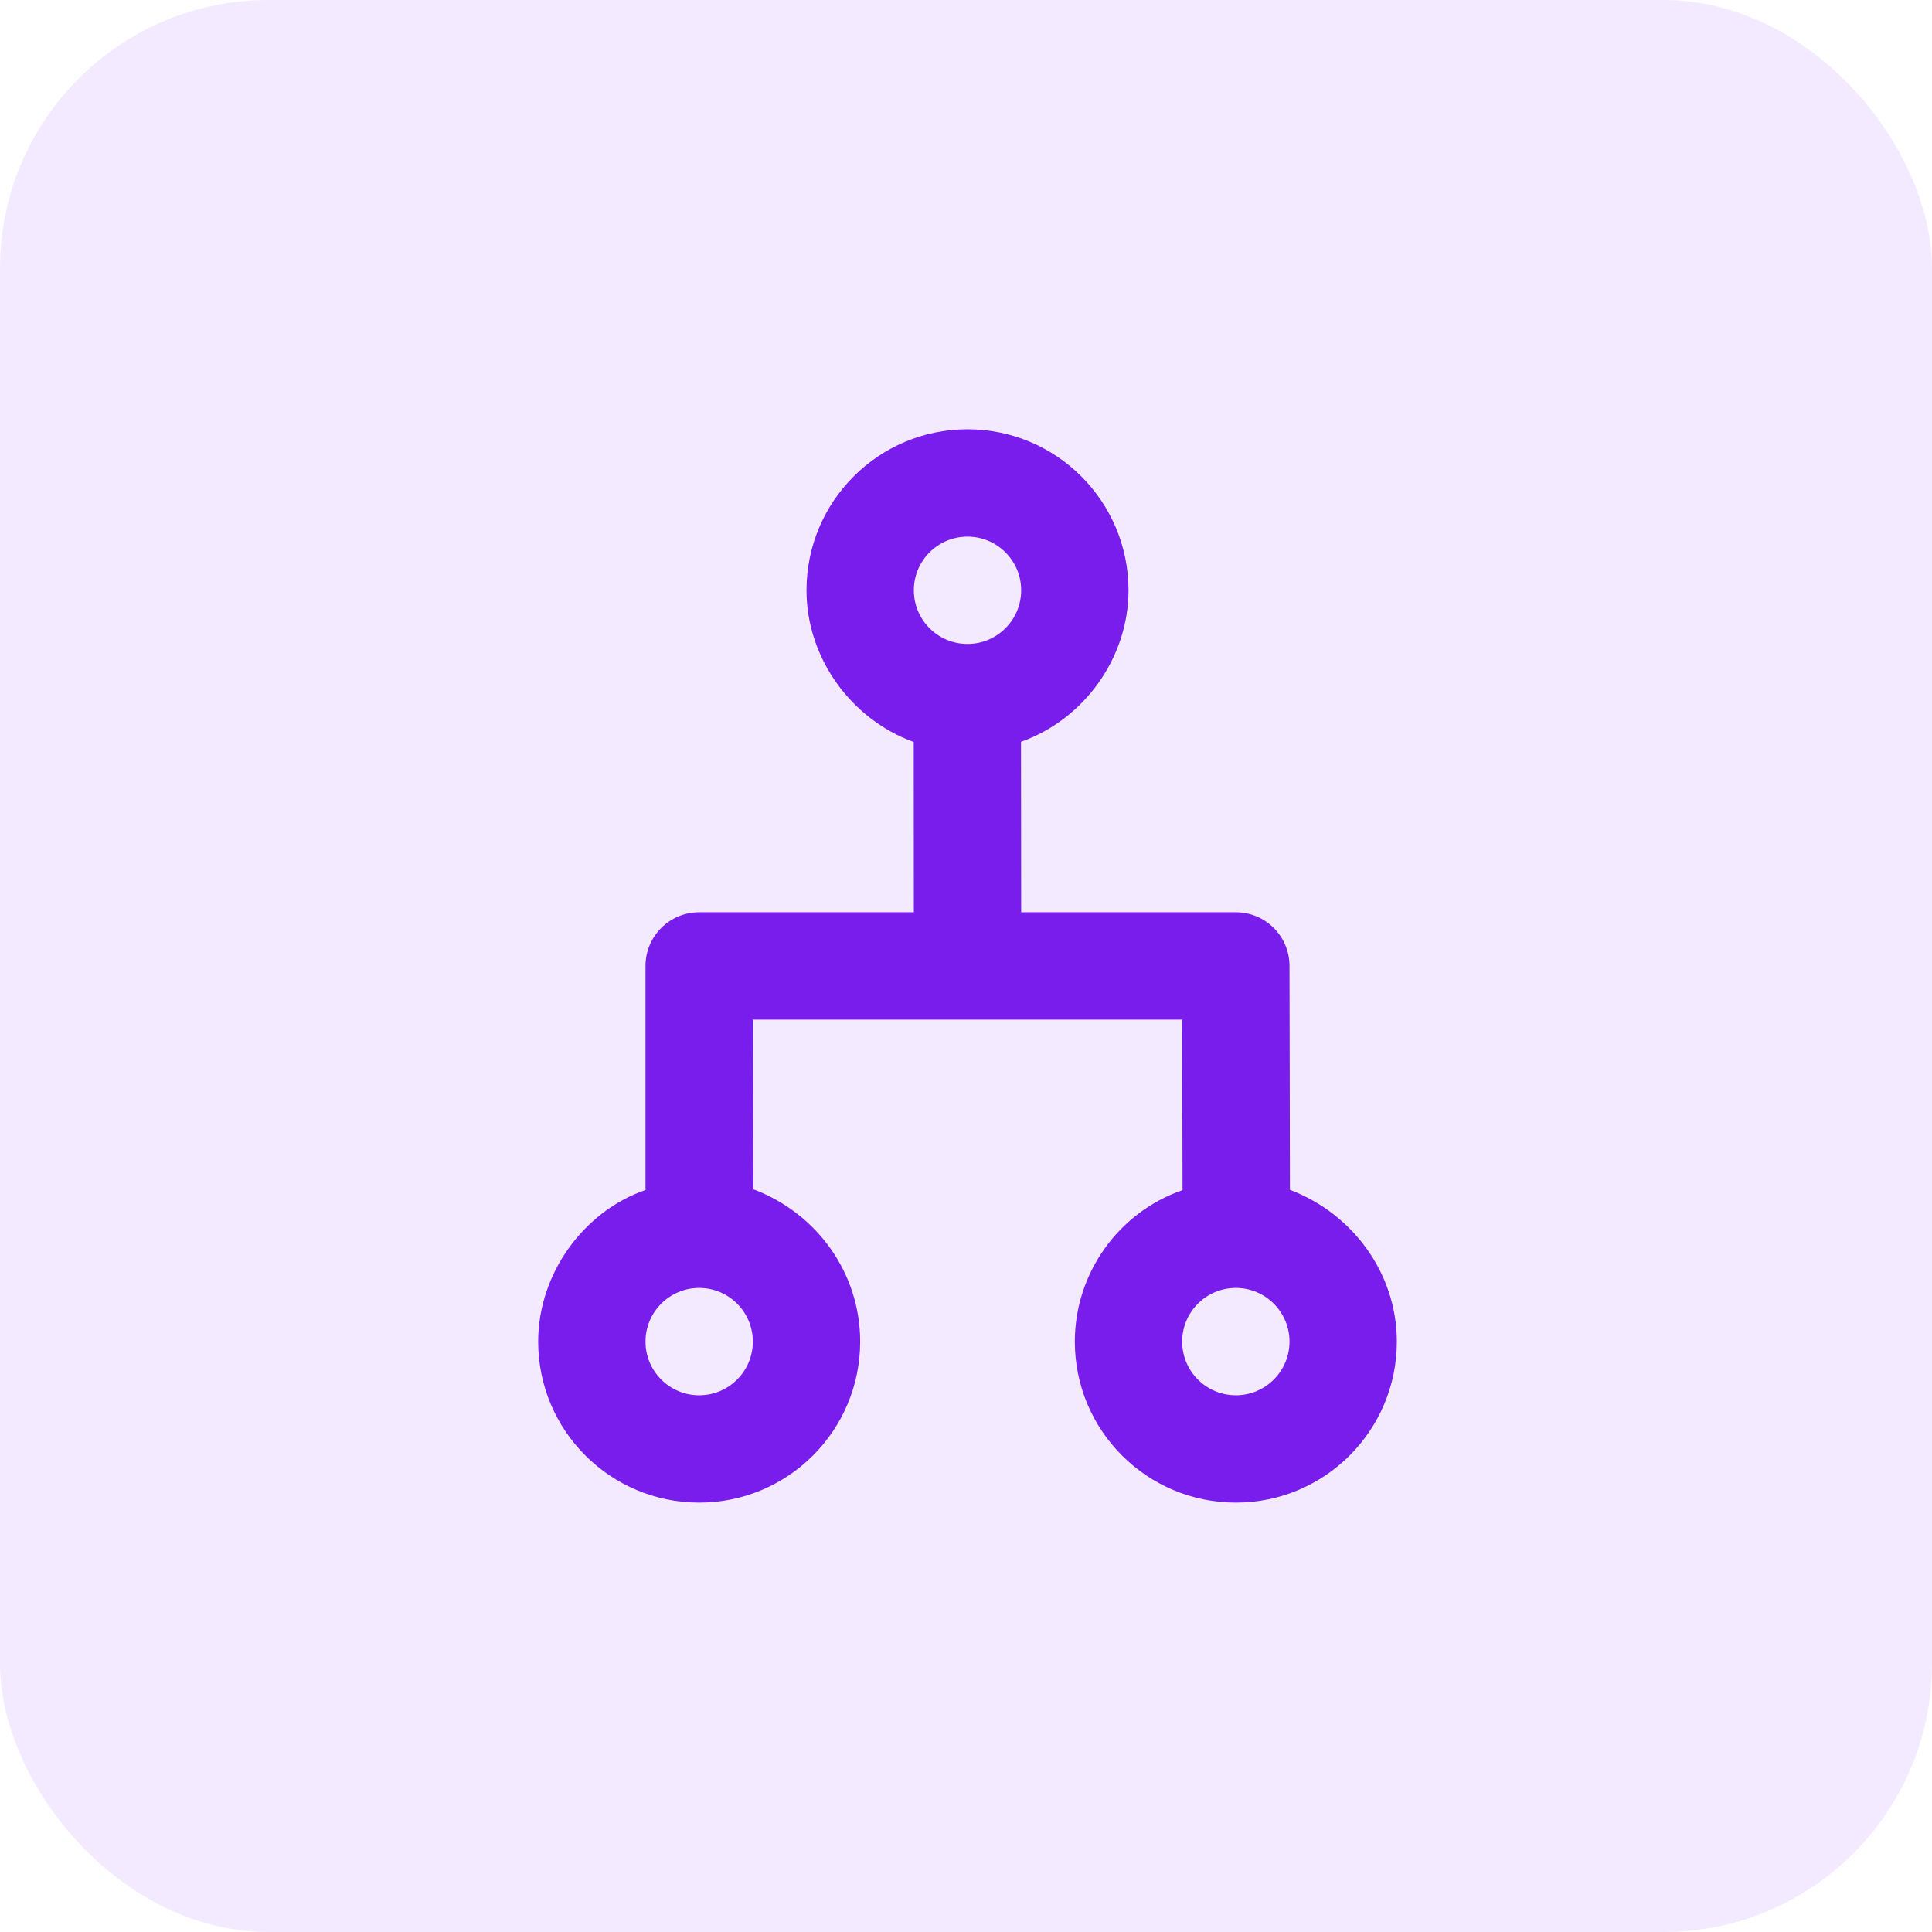
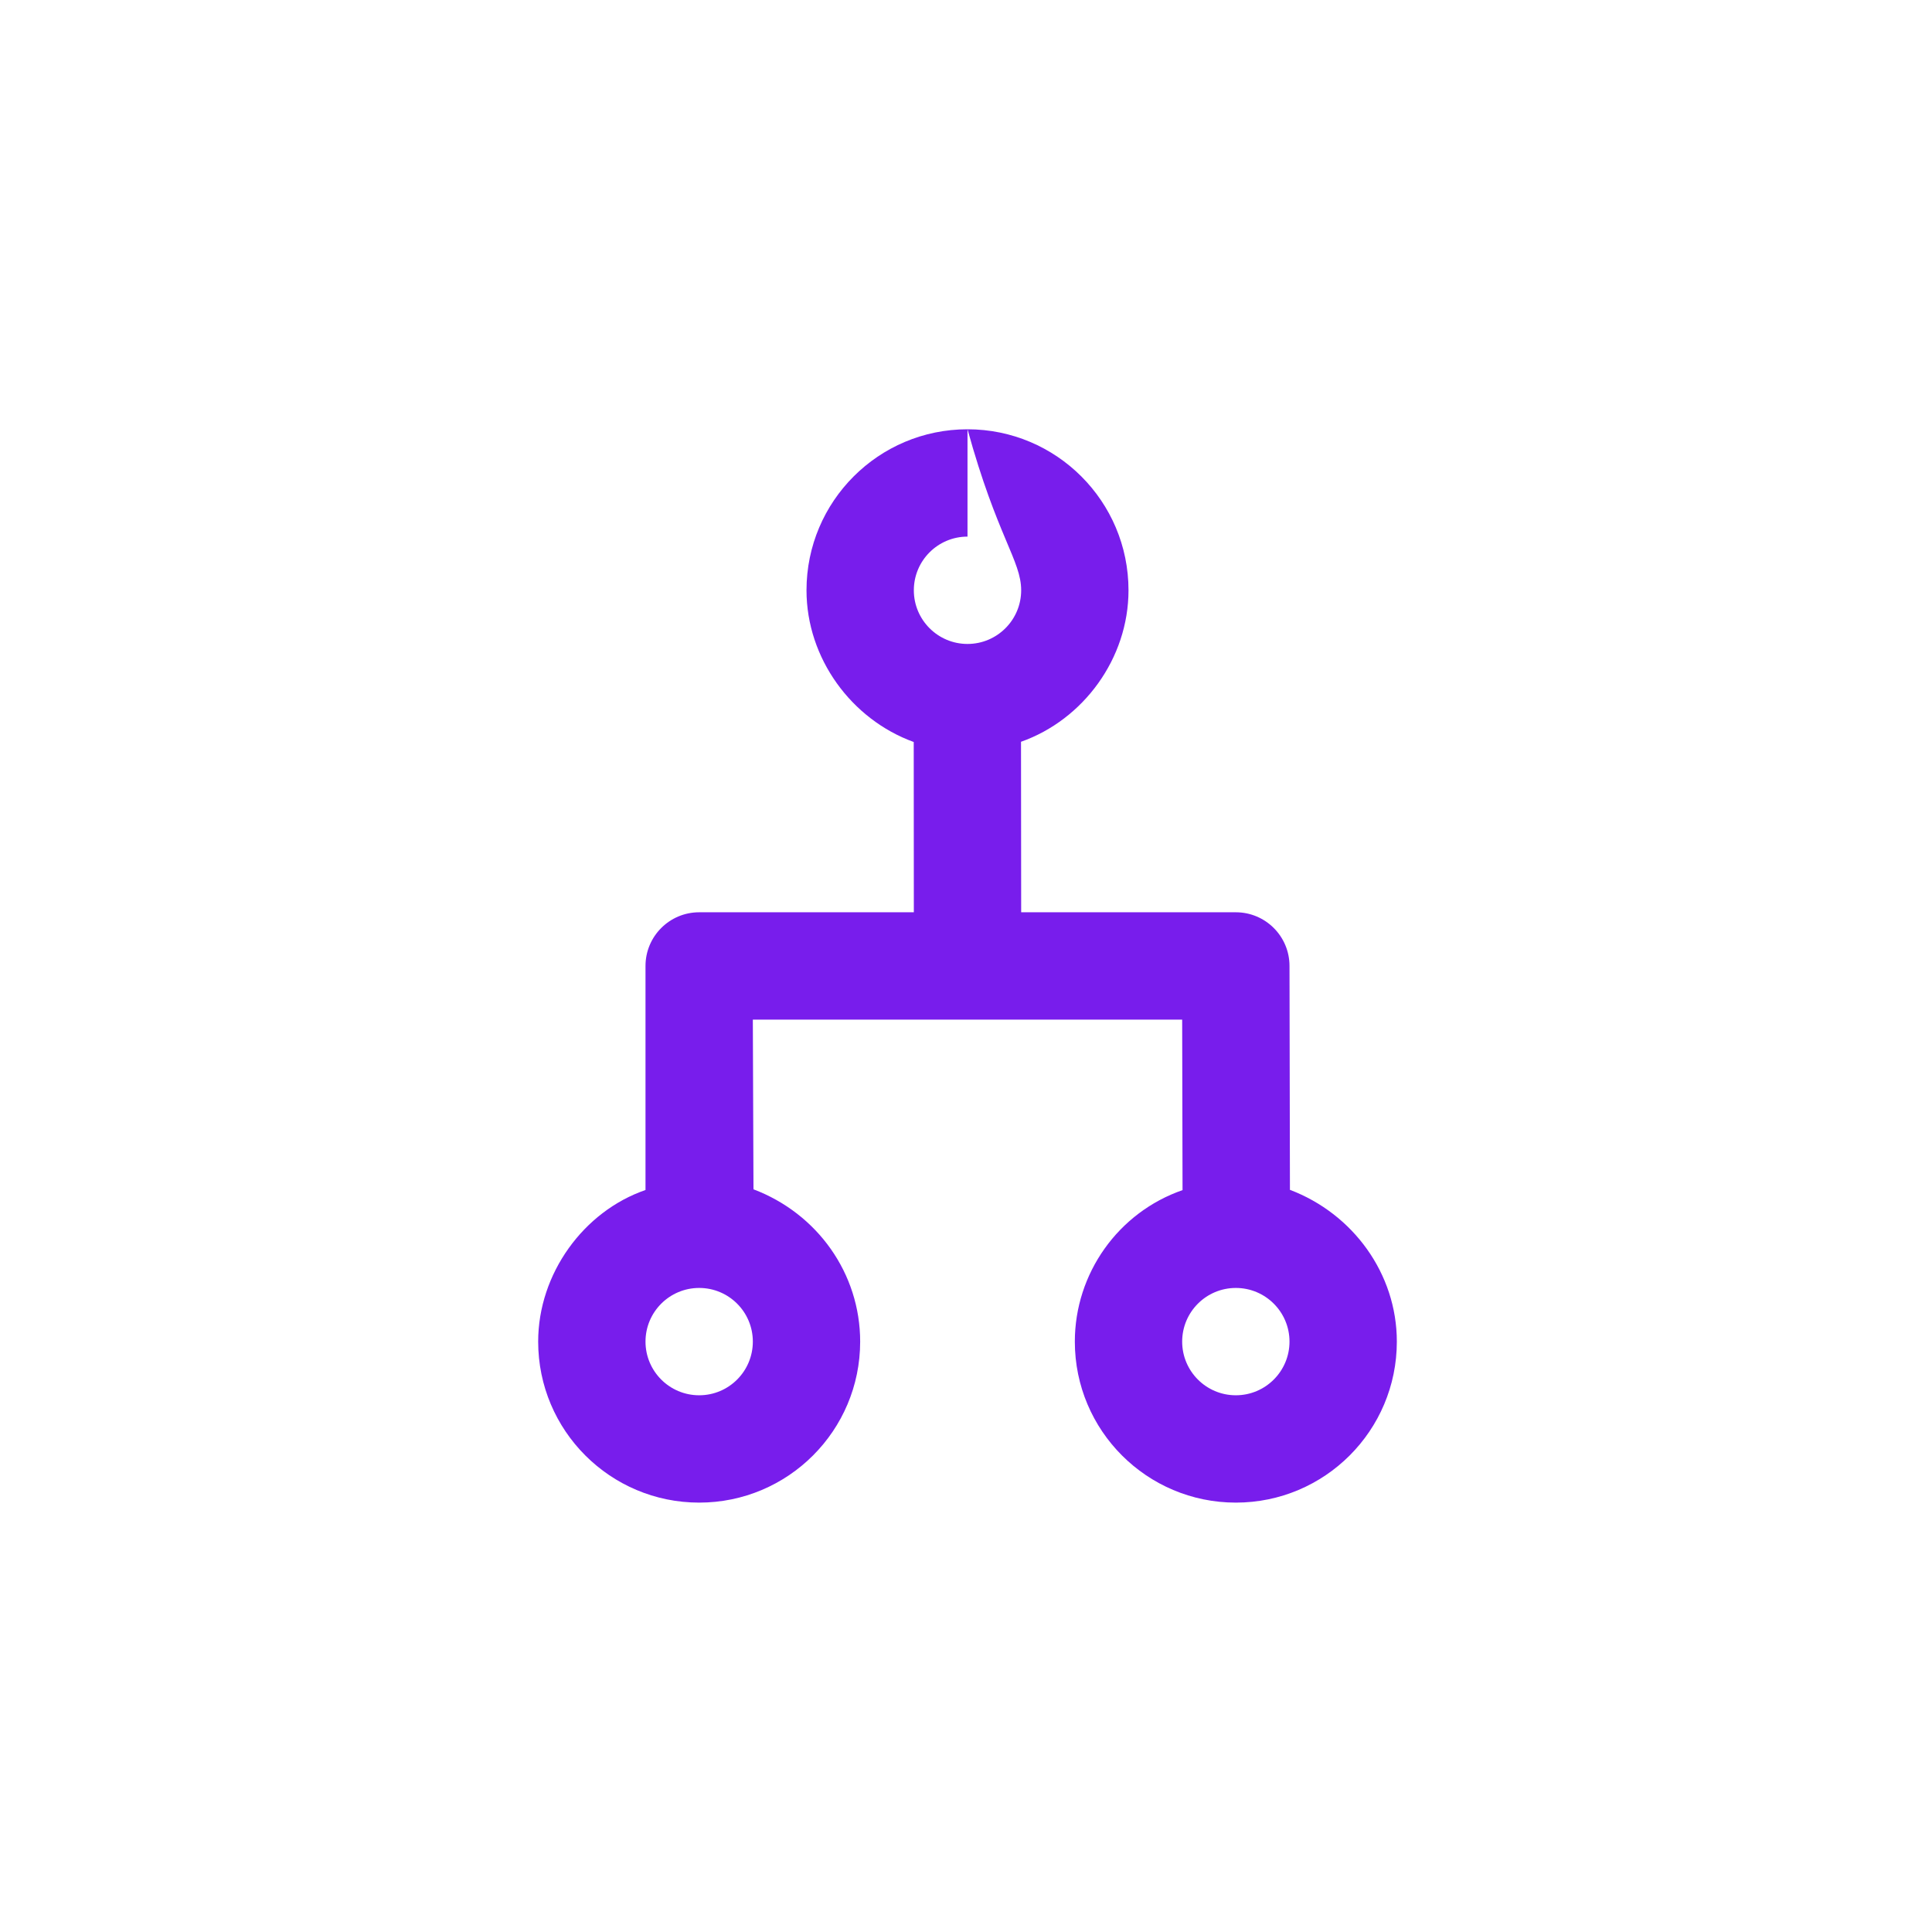
<svg xmlns="http://www.w3.org/2000/svg" width="36" height="36" viewBox="0 0 36 36" fill="none">
-   <rect width="36" height="36" rx="5" fill="#9441FF" fill-opacity="0.11" />
-   <path d="M18.028 7.999C16.371 7.999 15.028 9.342 15.028 10.999C15.028 12.267 15.867 13.407 17.026 13.826L17.028 16.999H13.028C12.476 16.999 12.028 17.447 12.028 17.999L12.028 22.174C10.877 22.57 10.028 23.731 10.028 24.999C10.028 26.656 11.371 27.999 13.028 27.999C14.685 27.999 16.028 26.656 16.028 24.999C16.028 23.731 15.233 22.613 14.04 22.161L14.028 18.999H18.028H22.028L22.035 22.176C20.834 22.593 20.028 23.731 20.028 24.999C20.028 26.656 21.371 27.999 23.028 27.999C24.685 27.999 26.028 26.656 26.028 24.999C26.028 23.731 25.209 22.615 24.036 22.171L24.028 17.999C24.028 17.447 23.58 16.999 23.028 16.999H19.028L19.025 13.822C20.189 13.411 21.028 12.267 21.028 10.999C21.028 9.342 19.685 7.999 18.028 7.999ZM18.028 9.999C18.58 9.999 19.028 10.447 19.028 10.999C19.028 11.551 18.58 11.999 18.028 11.999C17.476 11.999 17.028 11.551 17.028 10.999C17.028 10.447 17.476 9.999 18.028 9.999ZM13.028 23.999C13.581 23.999 14.028 24.447 14.028 24.999C14.028 25.551 13.581 25.999 13.028 25.999C12.476 25.999 12.028 25.551 12.028 24.999C12.028 24.447 12.476 23.999 13.028 23.999ZM23.028 23.999C23.58 23.999 24.028 24.447 24.028 24.999C24.028 25.551 23.58 25.999 23.028 25.999C22.476 25.999 22.028 25.551 22.028 24.999C22.028 24.447 22.476 23.999 23.028 23.999Z" fill="#781DEC" />
+   <path d="M18.028 7.999C16.371 7.999 15.028 9.342 15.028 10.999C15.028 12.267 15.867 13.407 17.026 13.826L17.028 16.999H13.028C12.476 16.999 12.028 17.447 12.028 17.999L12.028 22.174C10.877 22.57 10.028 23.731 10.028 24.999C10.028 26.656 11.371 27.999 13.028 27.999C14.685 27.999 16.028 26.656 16.028 24.999C16.028 23.731 15.233 22.613 14.04 22.161L14.028 18.999H18.028H22.028L22.035 22.176C20.834 22.593 20.028 23.731 20.028 24.999C20.028 26.656 21.371 27.999 23.028 27.999C24.685 27.999 26.028 26.656 26.028 24.999C26.028 23.731 25.209 22.615 24.036 22.171L24.028 17.999C24.028 17.447 23.58 16.999 23.028 16.999H19.028L19.025 13.822C20.189 13.411 21.028 12.267 21.028 10.999C21.028 9.342 19.685 7.999 18.028 7.999ZC18.58 9.999 19.028 10.447 19.028 10.999C19.028 11.551 18.58 11.999 18.028 11.999C17.476 11.999 17.028 11.551 17.028 10.999C17.028 10.447 17.476 9.999 18.028 9.999ZM13.028 23.999C13.581 23.999 14.028 24.447 14.028 24.999C14.028 25.551 13.581 25.999 13.028 25.999C12.476 25.999 12.028 25.551 12.028 24.999C12.028 24.447 12.476 23.999 13.028 23.999ZM23.028 23.999C23.58 23.999 24.028 24.447 24.028 24.999C24.028 25.551 23.58 25.999 23.028 25.999C22.476 25.999 22.028 25.551 22.028 24.999C22.028 24.447 22.476 23.999 23.028 23.999Z" fill="#781DEC" />
</svg>